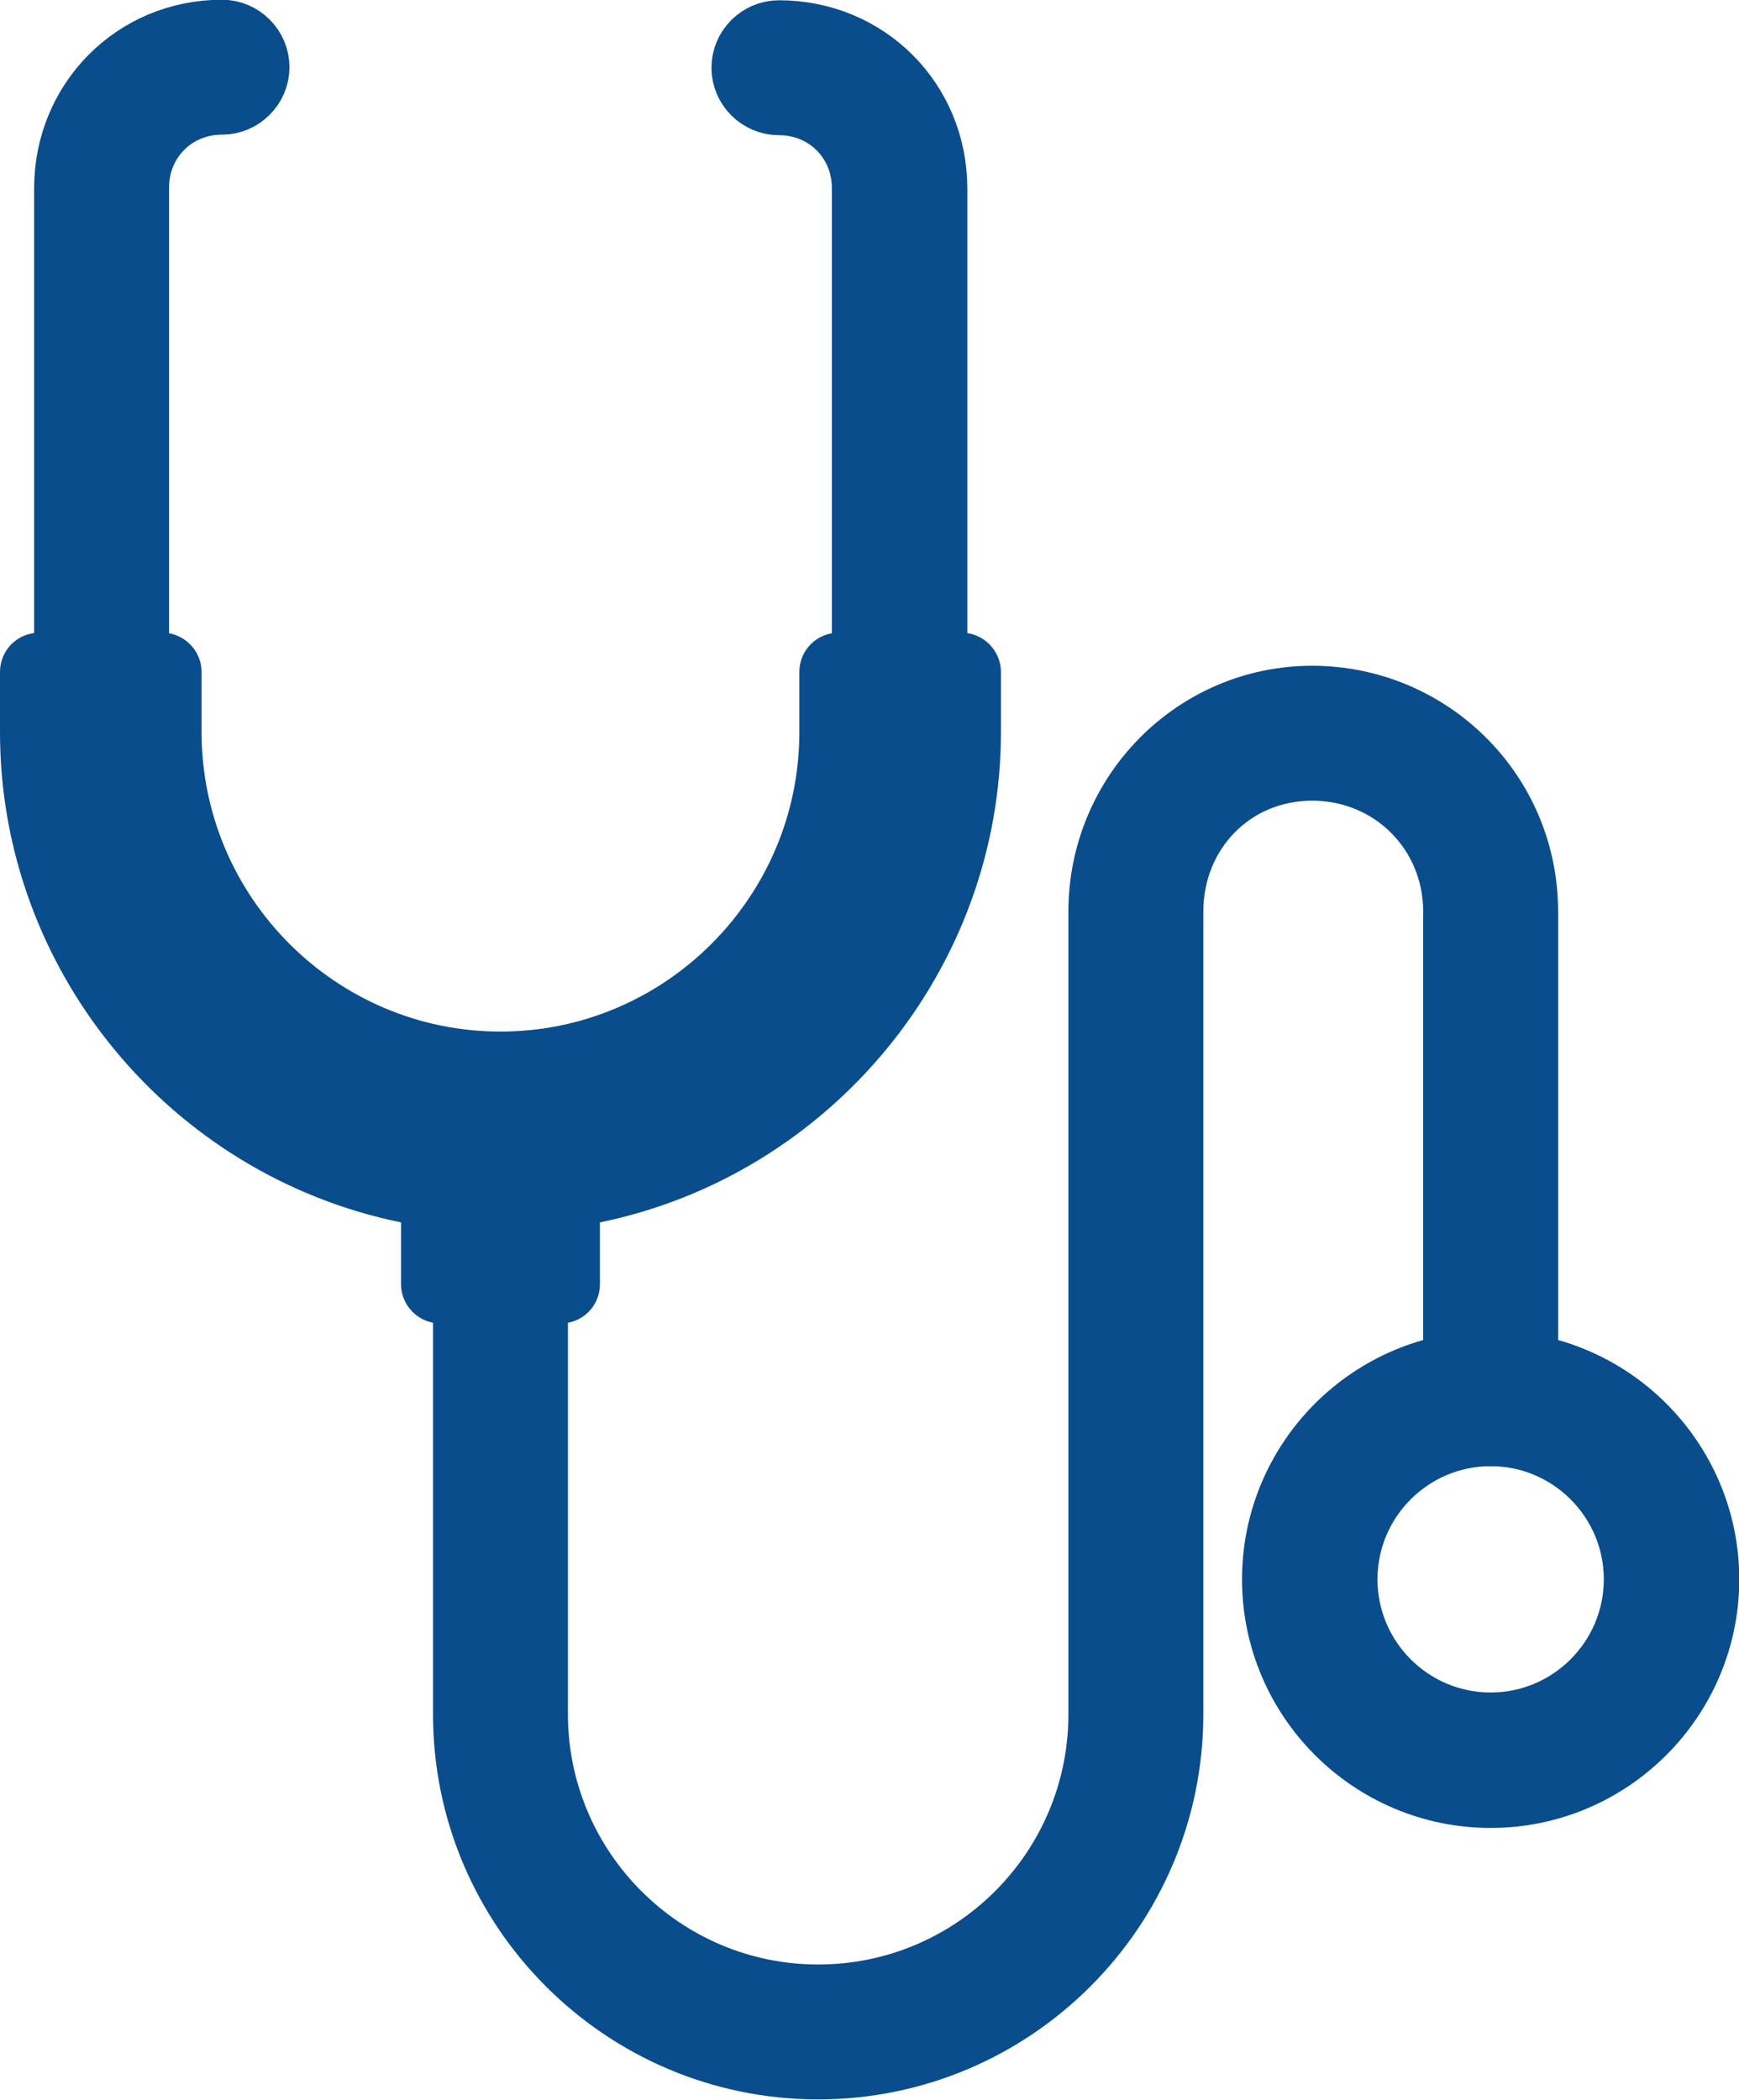
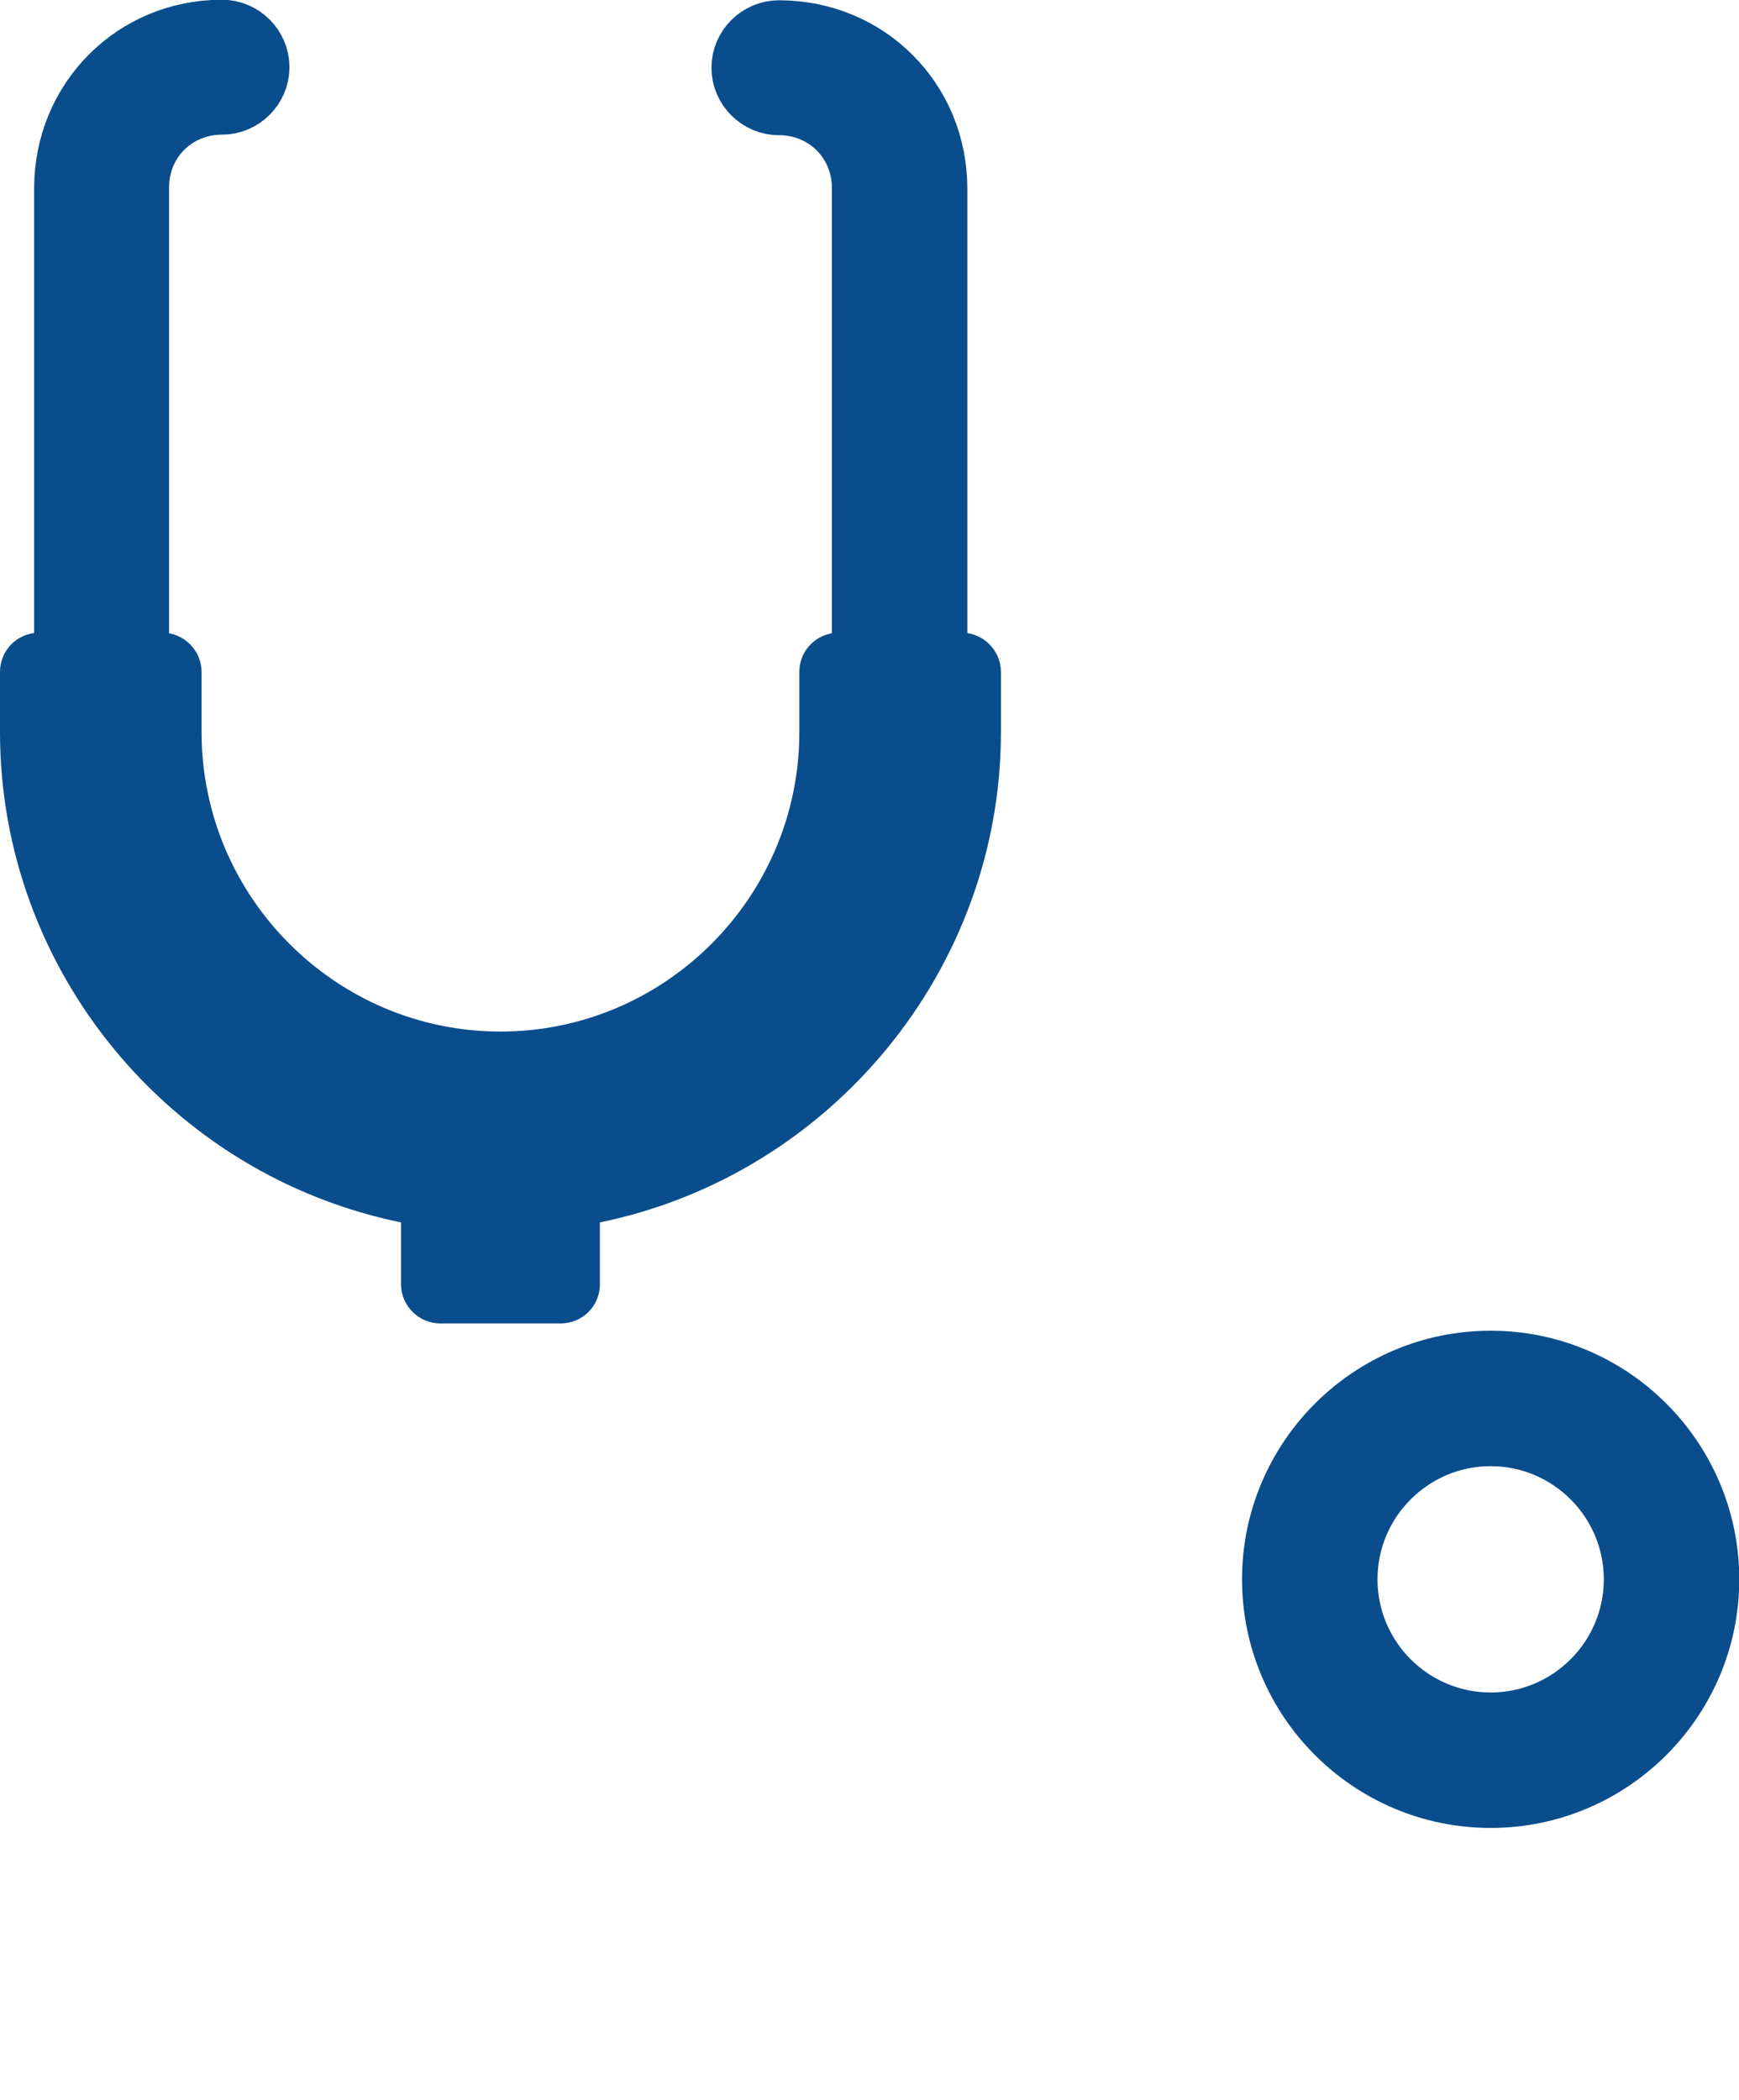
<svg xmlns="http://www.w3.org/2000/svg" id="_レイヤー_51" viewBox="0 0 32.35 39.06">
  <defs>
    <style>.cls-1{stroke:#0a4d8c;stroke-miterlimit:10;stroke-width:1.05px;}.cls-1,.cls-2{fill:#0a4d8c;}.cls-2{stroke-width:0px;}</style>
  </defs>
  <path class="cls-1" d="m27.73,33.48c-2.26,0-4.1-1.84-4.1-4.1s1.84-4.1,4.1-4.1,4.1,1.84,4.1,4.1-1.84,4.1-4.1,4.1Zm0-6.73c-1.45,0-2.63,1.18-2.63,2.63s1.18,2.63,2.63,2.63,2.63-1.18,2.63-2.63-1.18-2.63-2.63-2.63Z" />
-   <path class="cls-1" d="m15.22,38.53c-3.66,0-6.64-2.98-6.64-6.64v-8.02c0-.41.33-.73.73-.73s.73.33.73.73v8.02c0,2.85,2.32,5.18,5.18,5.18s5.18-2.32,5.18-5.18v-14.93c0-2.24,1.8-4.05,4.01-4.05s4.05,1.78,4.05,4.05v9.06c0,.41-.33.73-.73.73s-.73-.33-.73-.73v-9.06c0-1.45-1.14-2.59-2.59-2.59s-2.55,1.14-2.55,2.59v14.93c0,3.66-2.98,6.64-6.64,6.64Z" />
  <path class="cls-2" d="m10.43,24.62h-2.24c-.4,0-.73-.33-.73-.73v-1.15c-4.3-.88-7.46-4.69-7.46-9.12v-1.12c0-.41.33-.73.73-.73h2.29c.4,0,.73.33.73.73v1.12c0,3.07,2.5,5.57,5.56,5.57s5.56-2.5,5.56-5.57v-1.12c0-.41.33-.73.73-.73h2.29c.4,0,.73.33.73.73v1.12c0,4.42-3.17,8.24-7.46,9.12v1.15c0,.41-.33.73-.73.73Z" />
  <path class="cls-1" d="m1.89,13.98c-.4,0-.73-.33-.73-.73V3.5C1.16,1.85,2.46.52,4.13.52c.4,0,.73.33.73.73s-.33.73-.73.73c-.85,0-1.51.66-1.51,1.51v9.72c0,.41-.33.73-.73.73h0v.02h0Z" />
-   <path class="cls-1" d="m16.73,13.98c-.4,0-.73-.33-.73-.73V3.5c0-.85-.66-1.51-1.51-1.51-.4,0-.73-.33-.73-.73s.33-.73.73-.73c1.67,0,2.98,1.31,2.98,2.98v9.72c0,.41-.33.73-.73.73h-.01Z" />
+   <path class="cls-1" d="m16.73,13.98c-.4,0-.73-.33-.73-.73V3.5c0-.85-.66-1.51-1.51-1.51-.4,0-.73-.33-.73-.73s.33-.73.73-.73c1.67,0,2.98,1.31,2.98,2.98v9.72c0,.41-.33.73-.73.73h-.01" />
</svg>